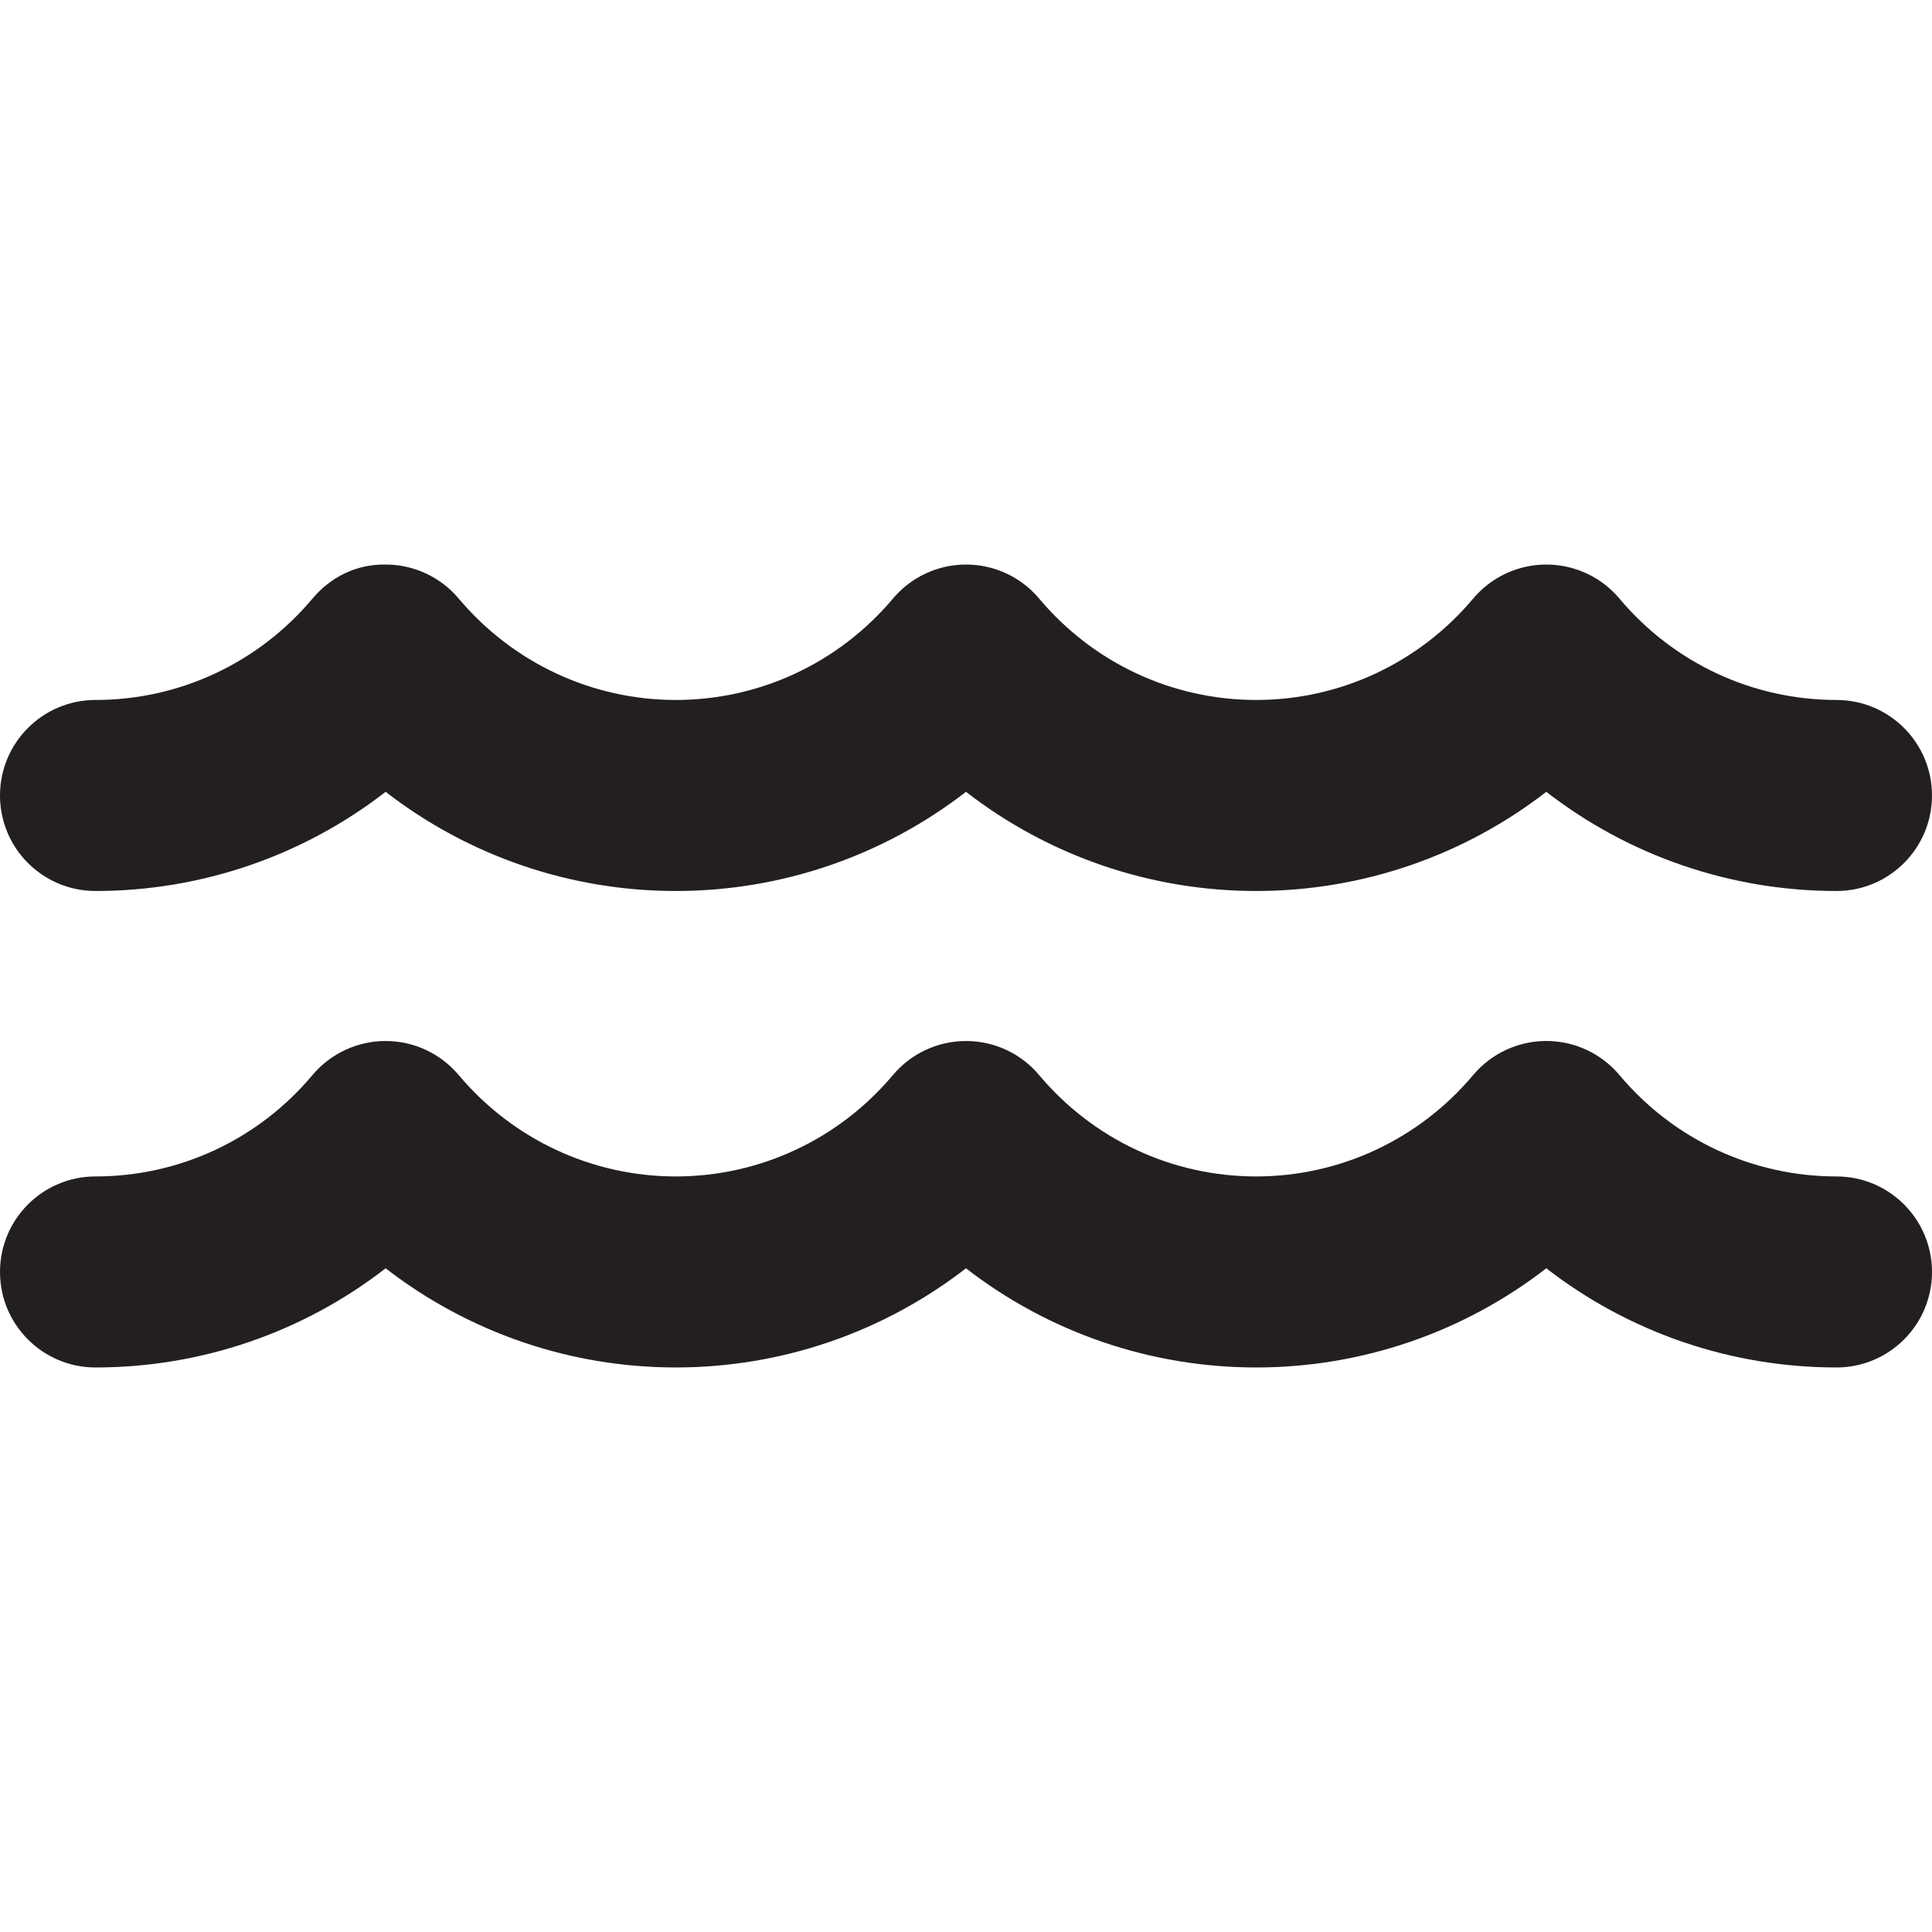
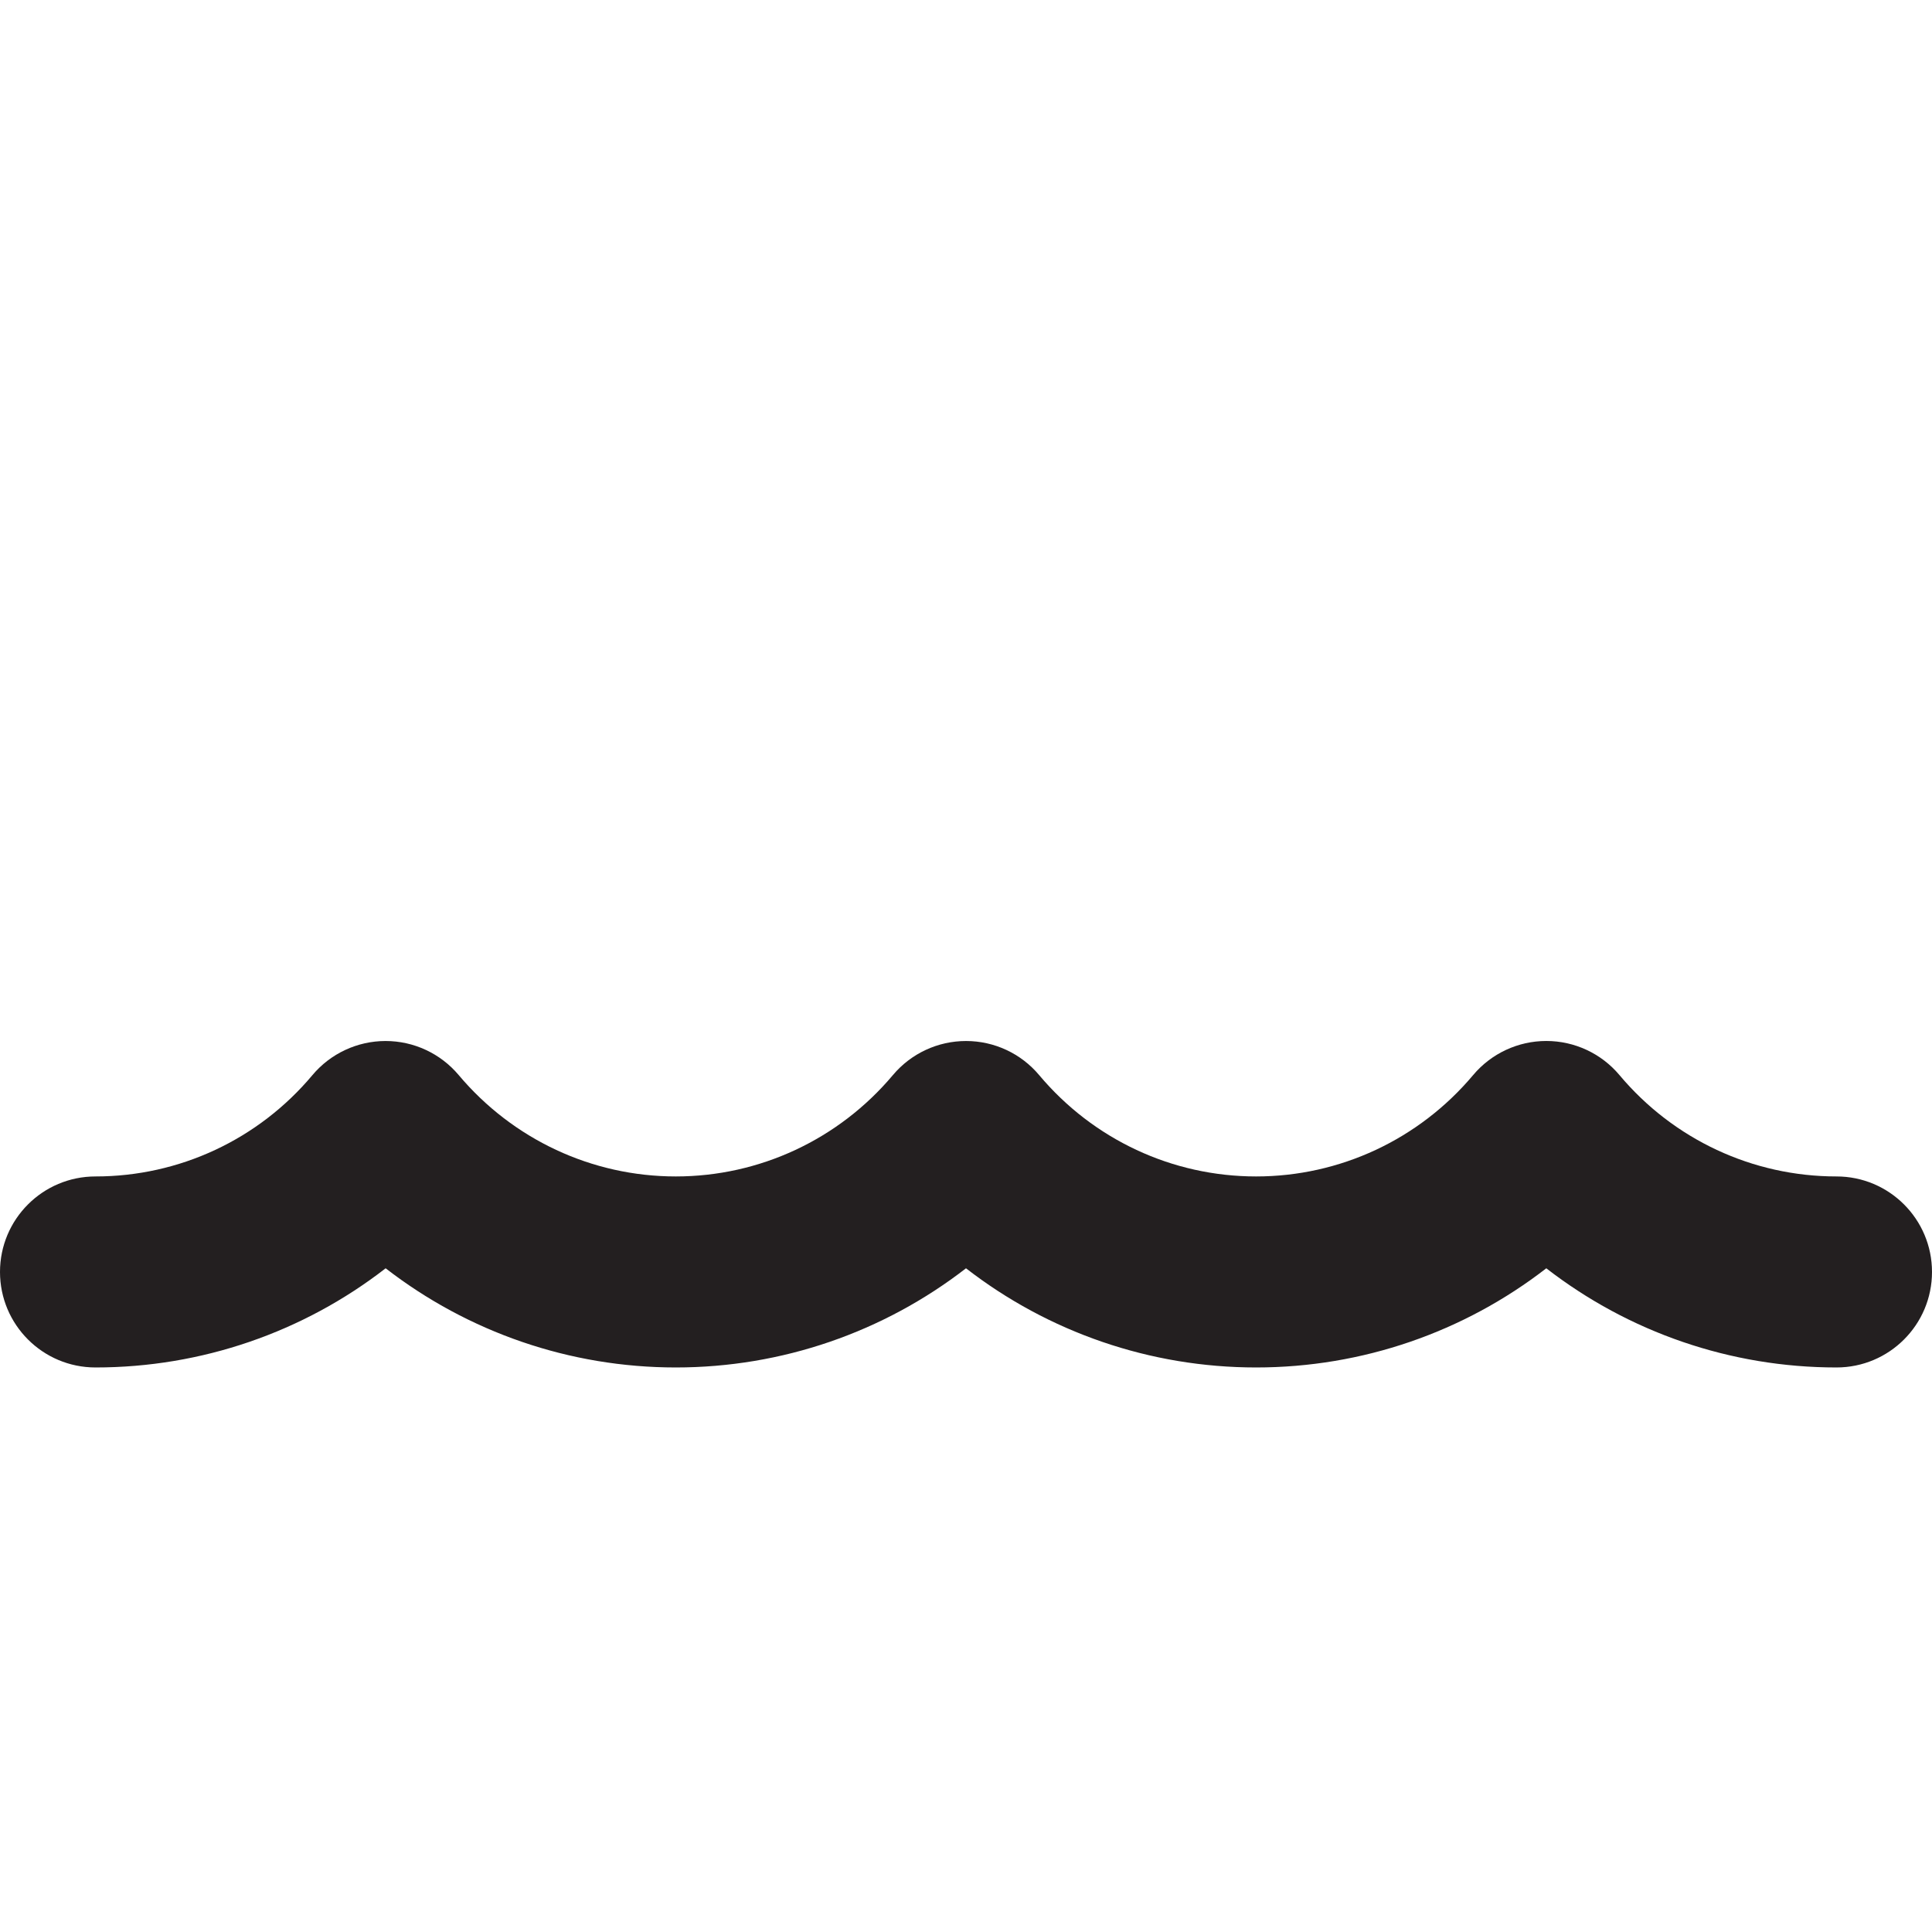
<svg xmlns="http://www.w3.org/2000/svg" width="1024" height="1024" version="1.1" id="Capa_1" x="0px" y="0px" viewBox="0 0 60.684 60.684" style="enable-background:new 0 0 60.684 60.684;" xml:space="preserve">
  <g>
-     <path style="fill:#231F20;" d="M3,27.986c3.336,0,6.528-1.11,9.113-3.115c2.59,2.005,5.781,3.115,9.114,3.115 c3.333,0,6.526-1.11,9.115-3.115c2.586,2.005,5.778,3.115,9.113,3.115c3.334,0,6.526-1.11,9.114-3.115 c2.587,2.005,5.779,3.115,9.115,3.115c1.657,0,3-1.343,3-3s-1.343-3-3-3c-2.633,0-5.118-1.16-6.817-3.184 c-0.57-0.678-1.411-1.07-2.297-1.07c0,0,0,0-0.001,0c-0.886,0-1.727,0.392-2.296,1.069c-1.701,2.024-4.187,3.185-6.818,3.185 c-2.632,0-5.116-1.16-6.814-3.183c-0.57-0.679-1.41-1.071-2.296-1.071h-0.001c-0.885,0-1.726,0.391-2.296,1.069 c-1.703,2.024-4.188,3.185-6.82,3.185c-2.63,0-5.117-1.161-6.821-3.186c-0.57-0.677-1.41-1.068-2.295-1.068 c-0.92-0.013-1.729,0.393-2.299,1.072C8.116,20.826,5.633,21.986,3,21.986c-1.657,0-3,1.343-3,3S1.343,27.986,3,27.986z" />
    <path style="fill:#231F20;" d="M57.684,36.952c-2.634,0-5.119-1.16-6.817-3.184c-0.57-0.679-1.411-1.071-2.297-1.071 c0,0,0,0-0.001,0c-0.886,0-1.727,0.392-2.297,1.07c-1.701,2.024-4.186,3.185-6.818,3.185c-2.633,0-5.116-1.16-6.814-3.183 c-0.569-0.679-1.41-1.071-2.296-1.071h-0.001c-0.886,0-1.726,0.391-2.296,1.069c-1.702,2.024-4.188,3.185-6.82,3.185 c-2.631,0-5.117-1.161-6.821-3.186c-0.57-0.677-1.41-1.068-2.295-1.068c-0.001,0-0.002,0-0.003,0 c-0.886,0.001-1.727,0.394-2.296,1.073C8.116,35.793,5.634,36.952,3,36.952c-1.657,0-3,1.343-3,3c0,1.657,1.343,3,3,3 c3.336,0,6.528-1.11,9.113-3.115c2.589,2.005,5.781,3.115,9.114,3.115c3.334,0,6.526-1.11,9.115-3.115 c2.586,2.005,5.778,3.115,9.113,3.115c3.334,0,6.526-1.11,9.114-3.115c2.587,2.005,5.779,3.115,9.115,3.115c1.657,0,3-1.343,3-3 C60.684,38.296,59.341,36.952,57.684,36.952z" />
  </g>
</svg>